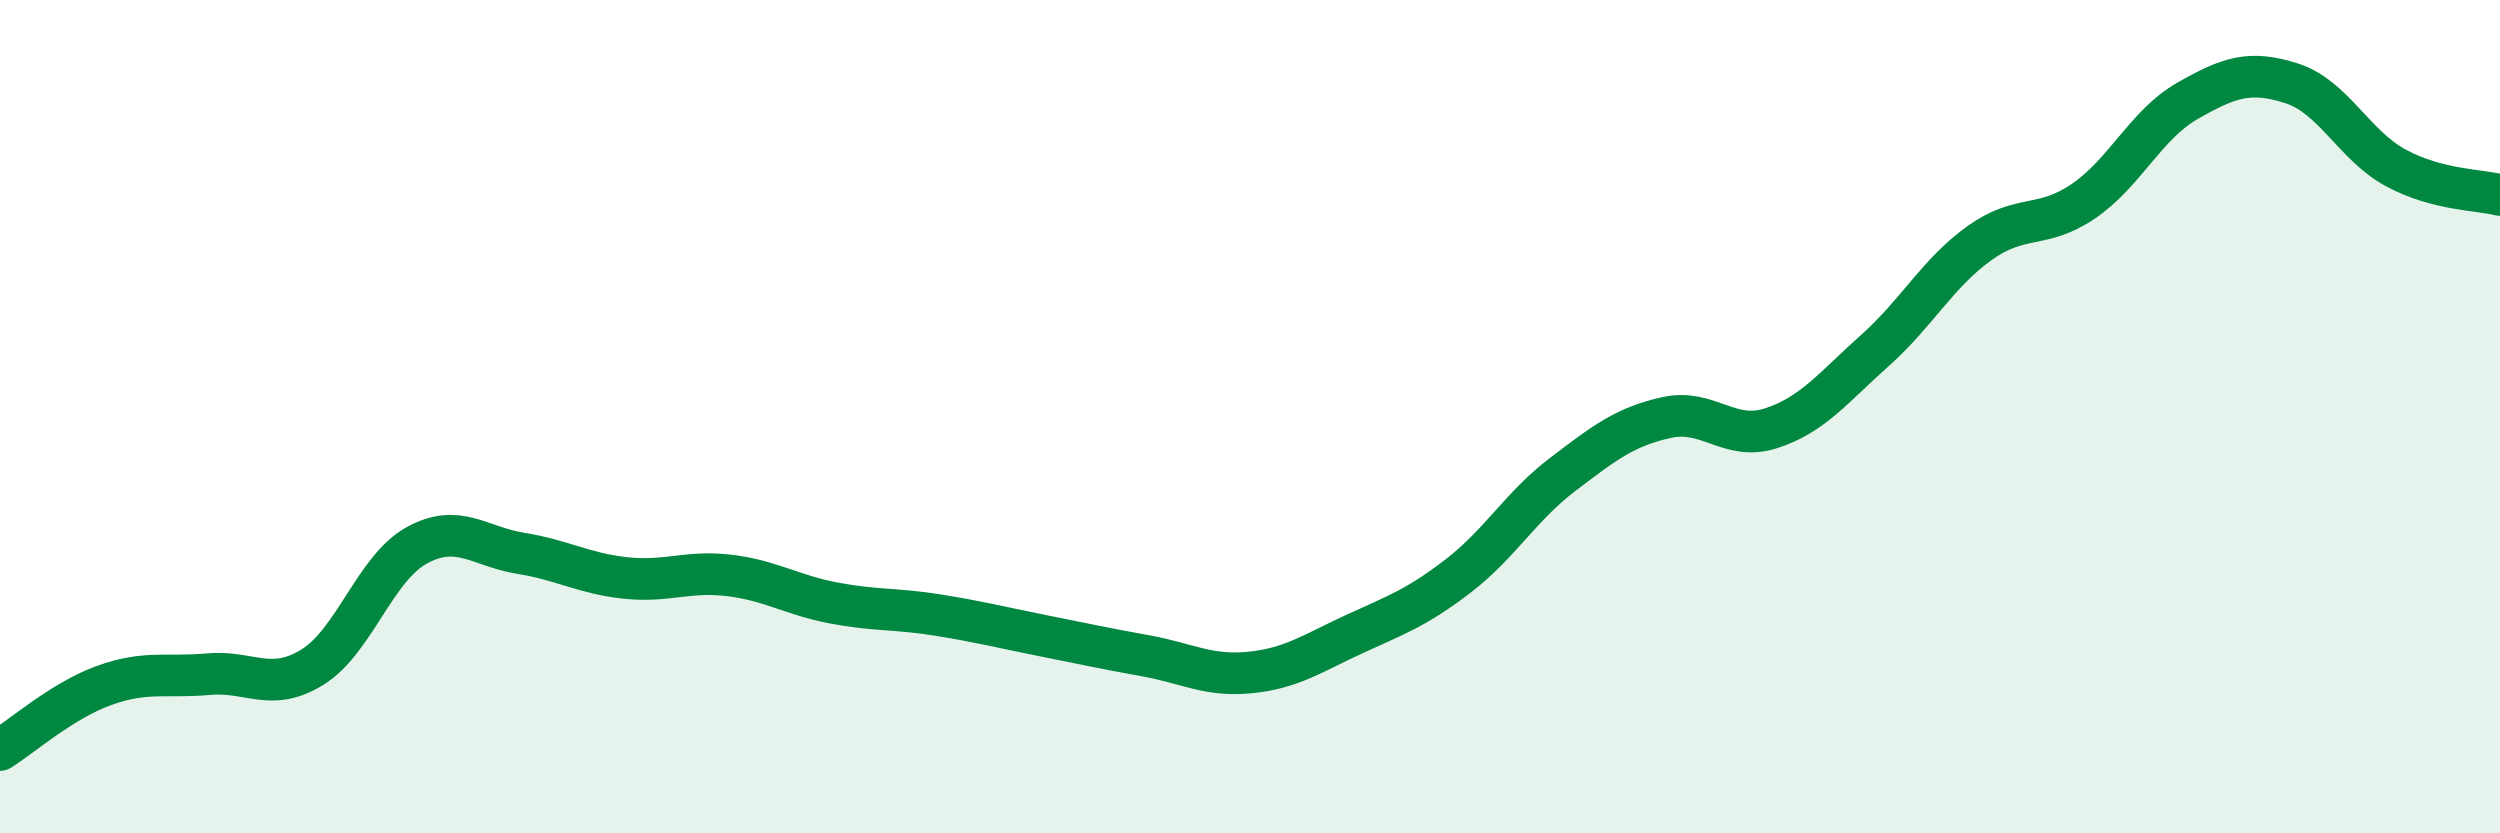
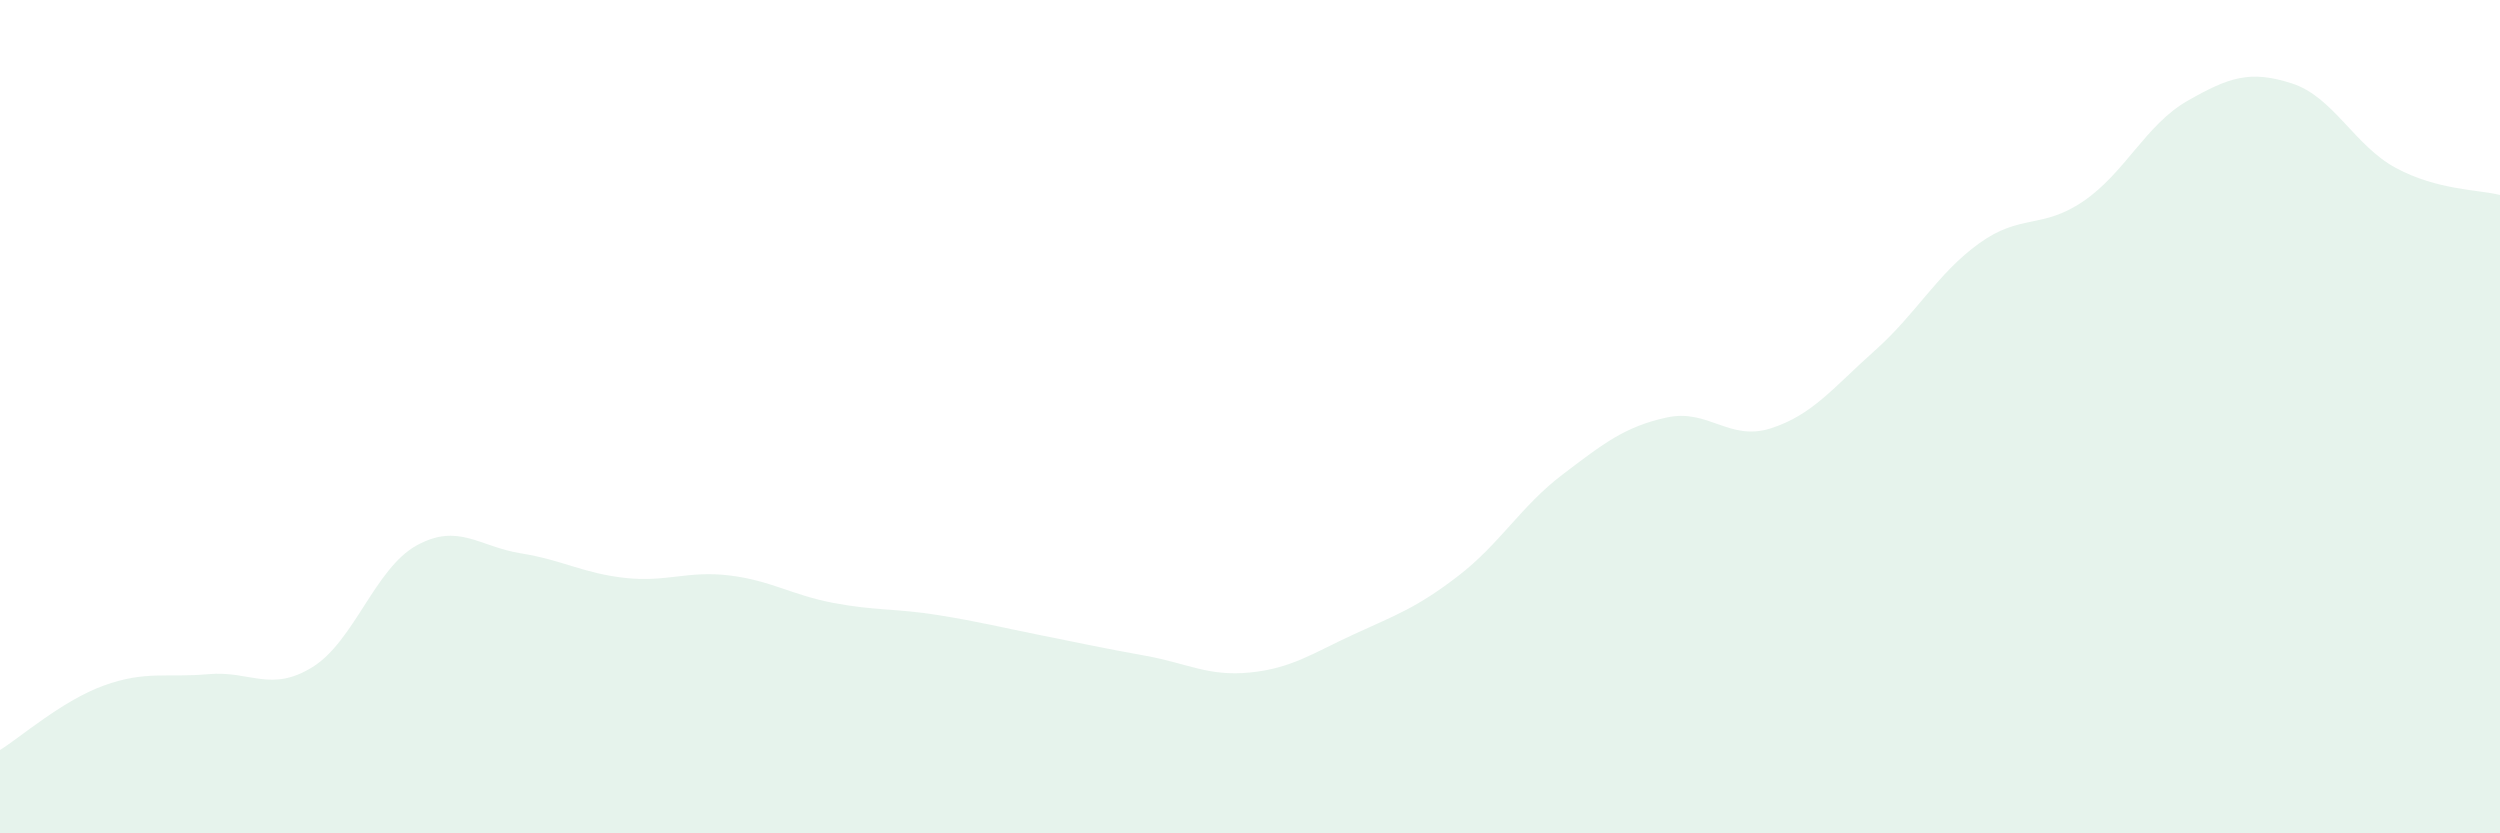
<svg xmlns="http://www.w3.org/2000/svg" width="60" height="20" viewBox="0 0 60 20">
  <path d="M 0,18 C 0.5,17.69 1.5,16.81 2.5,16.45 C 3.5,16.09 4,16.27 5,16.18 C 6,16.09 6.5,16.63 7.5,16.01 C 8.5,15.39 9,13.64 10,13.09 C 11,12.54 11.5,13.12 12.5,13.28 C 13.5,13.44 14,13.76 15,13.87 C 16,13.98 16.5,13.69 17.5,13.81 C 18.5,13.93 19,14.28 20,14.47 C 21,14.66 21.5,14.6 22.5,14.76 C 23.5,14.92 24,15.05 25,15.25 C 26,15.45 26.5,15.56 27.5,15.74 C 28.5,15.92 29,16.24 30,16.14 C 31,16.04 31.5,15.68 32.5,15.22 C 33.5,14.76 34,14.59 35,13.82 C 36,13.05 36.5,12.15 37.5,11.39 C 38.5,10.63 39,10.24 40,10.02 C 41,9.8 41.5,10.6 42.5,10.28 C 43.5,9.96 44,9.3 45,8.41 C 46,7.52 46.5,6.56 47.5,5.84 C 48.5,5.12 49,5.51 50,4.83 C 51,4.15 51.5,2.99 52.5,2.42 C 53.5,1.85 54,1.68 55,2 C 56,2.32 56.5,3.49 57.5,4.03 C 58.5,4.57 59.5,4.55 60,4.68L60 20L0 20Z" fill="#008740" opacity="0.1" stroke-linecap="round" stroke-linejoin="round" />
-   <path d="M 0,18 C 0.5,17.69 1.5,16.81 2.5,16.45 C 3.5,16.09 4,16.27 5,16.18 C 6,16.09 6.5,16.63 7.5,16.01 C 8.5,15.39 9,13.64 10,13.09 C 11,12.54 11.5,13.12 12.5,13.28 C 13.5,13.44 14,13.76 15,13.87 C 16,13.98 16.5,13.69 17.5,13.81 C 18.5,13.93 19,14.28 20,14.47 C 21,14.66 21.5,14.6 22.5,14.76 C 23.5,14.92 24,15.05 25,15.25 C 26,15.45 26.5,15.56 27.5,15.74 C 28.5,15.92 29,16.24 30,16.14 C 31,16.04 31.5,15.68 32.5,15.22 C 33.5,14.76 34,14.59 35,13.82 C 36,13.05 36.5,12.15 37.5,11.39 C 38.5,10.63 39,10.24 40,10.02 C 41,9.8 41.5,10.6 42.5,10.28 C 43.5,9.96 44,9.3 45,8.41 C 46,7.52 46.5,6.56 47.5,5.84 C 48.5,5.12 49,5.51 50,4.83 C 51,4.15 51.5,2.99 52.5,2.42 C 53.5,1.85 54,1.68 55,2 C 56,2.32 56.5,3.49 57.5,4.03 C 58.5,4.57 59.5,4.55 60,4.68" stroke="#008740" stroke-width="1" fill="none" stroke-linecap="round" stroke-linejoin="round" />
</svg>